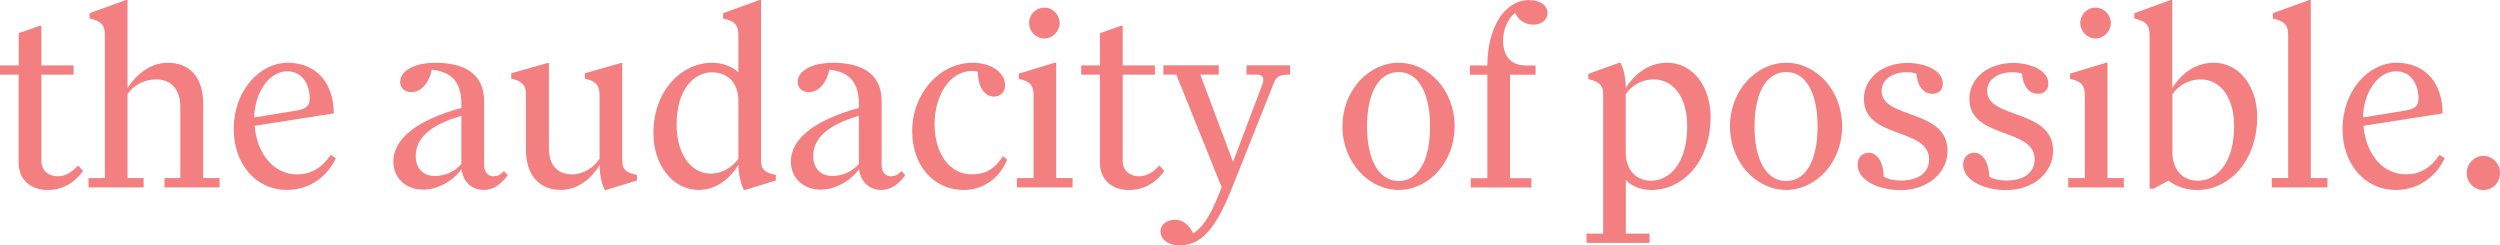
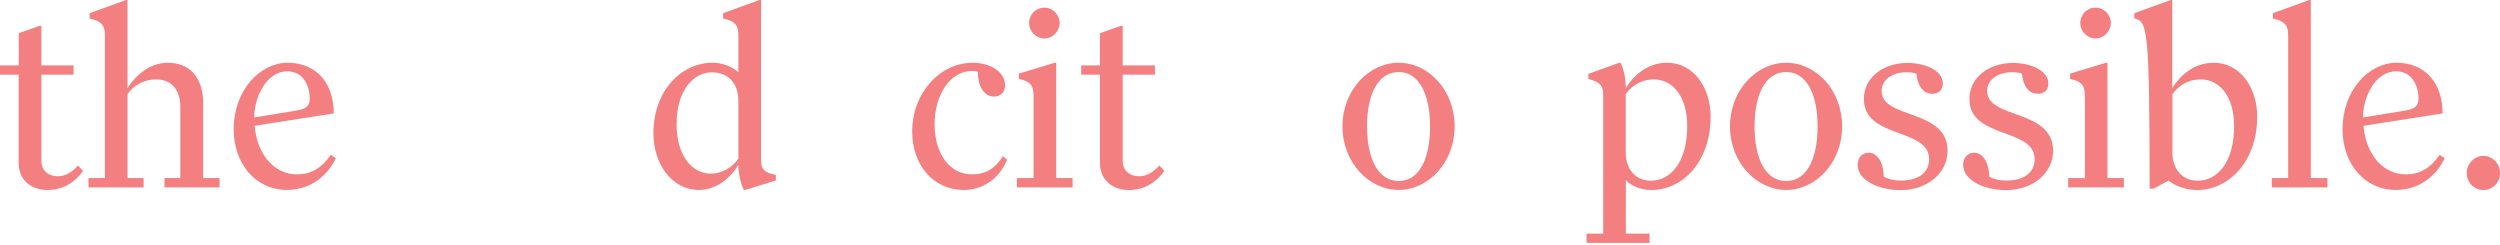
<svg xmlns="http://www.w3.org/2000/svg" width="489" height="48" viewBox="0 0 489 48" fill="none">
  <g clip-path="url(#clip0_38_2)">
    <path d="M7.74 5.053H8.096V12.792H14.394V14.606H8.096V31.437C8.096 33.447 9.537 34.479 11.298 34.479C12.846 34.479 14.092 33.66 15.266 32.362L16.245 33.447C14.59 35.724 12.313 37.165 9.27 37.165C6.227 37.165 3.648 35.315 3.648 31.899V14.606H0V12.792H3.665V6.494L7.74 5.053Z" fill="#F37F81" />
    <path d="M32.774 12.276C37.116 12.276 39.749 15.122 39.749 20.335V34.835H42.952V36.649H32.169V34.835H35.265V20.851C35.265 17.755 33.664 15.531 30.568 15.531C28.095 15.531 26.227 16.67 24.945 18.378V34.835H28.095V36.649H17.312V34.835H20.515V6.921C20.515 5.106 20.052 4.181 17.526 3.612V2.58L24.643 0H24.945V17.239C26.28 15.069 29.073 12.276 32.792 12.276H32.774Z" fill="#F37F81" />
    <path d="M56.136 37.148C49.891 37.148 45.71 31.881 45.71 25.281C45.71 17.649 50.87 12.276 56.243 12.276C62.026 12.276 65.282 16.403 65.282 22.185L49.802 24.605C50.318 30.44 53.77 34.105 58.111 34.105C60.745 34.105 62.862 32.967 64.712 30.28L65.691 30.956C64.09 34.354 60.745 37.148 56.136 37.148ZM49.749 22.968L57.951 21.634C59.766 21.331 60.584 20.815 60.584 19.268C60.584 16.741 59.286 13.948 56.19 13.948C52.222 13.948 49.731 18.841 49.731 22.986L49.749 22.968Z" fill="#F37F81" />
-     <path d="M85.085 12.276C91.117 12.276 94.693 14.606 94.693 19.819V32.308C94.693 33.696 95.476 34.479 96.508 34.479C97.273 34.479 97.896 34.23 98.572 33.447L99.302 34.265C98.216 35.813 96.668 37.148 94.604 37.148C92.185 37.148 90.583 35.493 90.263 33.073C88.662 35.44 85.512 37.094 82.772 37.094C79.267 37.094 76.936 34.675 76.936 31.632C76.936 27.042 81.687 23.484 90.245 21.1V20.282C90.245 16.261 88.484 14.037 84.463 13.628C84 15.905 82.559 18.022 80.495 18.022C79.196 18.022 78.271 17.257 78.271 16.012C78.271 14.002 80.797 12.293 85.085 12.293V12.276ZM90.245 32.041V22.648C83.947 24.498 81.313 27.131 81.313 30.547C81.313 33.02 82.861 34.425 85.085 34.425C86.687 34.425 88.857 33.749 90.245 32.059V32.041Z" fill="#F37F81" />
-     <path d="M121.721 31.472C121.721 32.86 122.183 33.785 124.603 34.212V35.297L118.571 37.148H118.304C117.628 35.902 117.272 33.838 117.272 32.291C115.974 34.514 113.305 37.148 109.693 37.148C105.511 37.148 102.878 34.265 102.878 29.355V18.68C102.878 16.919 102.469 15.941 99.996 15.371V14.339L107.059 12.329H107.362V29.106C107.362 32.095 108.91 34.105 111.899 34.105C114.123 34.105 116.134 32.771 117.272 31.063V18.68C117.272 16.919 116.863 15.941 114.39 15.371V14.339L121.4 12.329H121.703V31.472H121.721Z" fill="#F37F81" />
    <path d="M148.872 31.472C148.872 32.86 149.335 33.785 151.755 34.212V35.297L145.777 37.148H145.51C144.834 35.902 144.424 33.749 144.424 32.237C143.179 34.354 140.51 37.148 136.684 37.148C131.418 37.148 127.806 32.041 127.806 26.099C127.806 17.631 133.375 12.276 139.318 12.276C141.488 12.276 143.392 13.148 144.424 14.126V6.921C144.424 5.106 143.962 4.181 141.435 3.612V2.58L148.552 0H148.855V31.472H148.872ZM144.424 19.712C144.424 16.101 142.254 14.144 139.264 14.144C135.902 14.144 132.343 17.239 132.343 24.409C132.343 29.978 135.03 33.963 139.051 33.963C141.222 33.963 143.179 32.771 144.424 31.081V19.73V19.712Z" fill="#F37F81" />
-     <path d="M162.84 12.276C168.872 12.276 172.448 14.606 172.448 19.819V32.308C172.448 33.696 173.231 34.479 174.263 34.479C175.028 34.479 175.651 34.23 176.327 33.447L177.056 34.265C175.971 35.813 174.423 37.148 172.359 37.148C169.939 37.148 168.338 35.493 168.018 33.073C166.416 35.44 163.267 37.094 160.527 37.094C157.022 37.094 154.691 34.675 154.691 31.632C154.691 27.042 159.441 23.484 168 21.1V20.282C168 16.261 166.238 14.037 162.217 13.628C161.755 15.905 160.313 18.022 158.249 18.022C156.95 18.022 156.025 17.257 156.025 16.012C156.025 14.002 158.552 12.293 162.84 12.293V12.276ZM168 32.041V22.648C161.701 24.498 159.068 27.131 159.068 30.547C159.068 33.02 160.616 34.425 162.84 34.425C164.441 34.425 166.612 33.749 168 32.059V32.041Z" fill="#F37F81" />
    <path d="M188.497 37.148C182.501 37.148 178.426 32.237 178.426 25.69C178.426 18.2 183.835 12.276 190.241 12.276C193.693 12.276 196.593 14.037 196.593 16.724C196.593 18.004 195.668 18.894 194.422 18.894C192.767 18.894 191.273 17.293 191.273 14.037C190.917 13.93 190.543 13.877 190.134 13.877C185.793 13.877 182.803 18.627 182.803 24.302C182.803 29.978 185.686 34.105 190.134 34.105C192.465 34.105 194.422 33.287 196.166 30.547L196.984 31.223C195.685 34.586 192.536 37.165 188.462 37.165L188.497 37.148Z" fill="#F37F81" />
    <path d="M209.795 34.835V36.649H198.906V34.835H202.162V18.68C202.162 16.919 201.699 15.941 199.28 15.425V14.393L206.29 12.276H206.592V34.835H209.795ZM204.279 1.494C205.934 1.494 207.269 2.882 207.269 4.483C207.269 6.085 205.934 7.526 204.279 7.526C202.625 7.526 201.29 6.138 201.29 4.483C201.29 2.829 202.625 1.494 204.279 1.494Z" fill="#F37F81" />
    <path d="M219.243 5.053H219.599V12.792H225.898V14.606H219.599V31.437C219.599 33.447 221.04 34.479 222.802 34.479C224.35 34.479 225.595 33.66 226.769 32.362L227.748 33.447C226.093 35.724 223.816 37.165 220.773 37.165C217.731 37.165 215.151 35.315 215.151 31.899V14.606H211.485V12.792H215.151V6.494L219.225 5.053H219.243Z" fill="#F37F81" />
-     <path d="M230.755 48C228.584 48 226.983 46.861 226.983 45.207C226.983 43.962 228.229 42.983 229.83 42.983C231.627 42.983 232.766 44.317 233.388 45.669C235.719 44.068 237.107 41.435 238.958 36.632L230.079 14.589H227.552V12.774H238.388V14.589H234.776L241.182 31.668L246.911 16.546C247.32 15.407 247.125 14.589 245.879 14.589H243.815V12.774H252.338V14.589C250.274 14.589 249.651 14.944 249.135 16.297L240.826 37.148C237.57 45.296 234.634 47.982 230.755 47.982V48Z" fill="#F37F81" />
    <path d="M273.582 12.276C279.418 12.276 284.525 17.649 284.525 24.712C284.525 31.775 279.418 37.148 273.582 37.148C267.746 37.148 262.586 31.775 262.586 24.712C262.586 17.649 267.746 12.276 273.582 12.276ZM273.582 14.09C269.508 14.09 267.39 18.485 267.39 24.729C267.39 30.974 269.508 35.404 273.582 35.404C277.657 35.404 279.721 30.974 279.721 24.729C279.721 18.485 277.604 14.09 273.582 14.09Z" fill="#F37F81" />
-     <path d="M294.009 7.953C294.009 10.532 295.147 12.809 298.457 12.809H300.361V14.624H295.361V34.852H299.542V36.667H287.674V34.852H290.93V14.624H287.514V12.809H290.93C290.93 5.48 294.24 0.018 299.079 0.018C301.197 0.018 302.691 0.996 302.691 2.597C302.691 3.843 301.553 4.821 299.898 4.821C298.048 4.821 296.962 3.736 296.339 2.509C294.952 3.7 294.009 5.551 294.009 7.97V7.953Z" fill="#F37F81" />
    <path d="M310.68 15.425V14.446L316.712 12.276H316.979C317.655 13.521 318.011 15.692 318.011 17.239C319.257 15.122 321.979 12.276 326.071 12.276C331.285 12.276 334.594 17.133 334.594 22.861C334.594 31.472 329.274 37.165 322.975 37.165C321.018 37.165 319.043 36.383 318.011 35.208V45.687H322.655V47.502H310.325V45.687H313.581V18.343C313.581 16.955 313.065 16.03 310.698 15.46L310.68 15.425ZM317.993 29.782C317.993 33.394 320.164 35.351 322.904 35.351C326.676 35.351 330.021 31.846 330.021 24.623C330.021 19.161 327.388 15.531 323.473 15.531C321.054 15.531 319.185 16.724 317.993 18.414V29.764V29.782Z" fill="#F37F81" />
    <path d="M349.38 12.276C355.216 12.276 360.322 17.649 360.322 24.712C360.322 31.775 355.216 37.148 349.38 37.148C343.544 37.148 338.384 31.775 338.384 24.712C338.384 17.649 343.544 12.276 349.38 12.276ZM349.38 14.09C345.305 14.09 343.188 18.485 343.188 24.729C343.188 30.974 345.305 35.404 349.38 35.404C353.454 35.404 355.518 30.974 355.518 24.729C355.518 18.485 353.401 14.09 349.38 14.09Z" fill="#F37F81" />
    <path d="M368.471 34.532C369.237 35.048 370.482 35.315 371.817 35.315C375.019 35.315 377.332 33.927 377.332 31.134C377.332 24.943 364.575 27.202 364.575 19.374C364.575 15.14 368.4 12.311 373.098 12.311C376.496 12.311 380.019 13.752 380.019 16.332C380.019 17.524 379.29 18.343 377.955 18.343C376.514 18.343 375.162 17.311 374.859 14.428C374.29 14.215 373.72 14.126 372.955 14.126C370.073 14.126 368.044 15.62 368.044 17.791C368.044 23.36 380.944 21.242 380.944 29.497C380.944 33.785 377.065 37.183 371.763 37.183C367.279 37.183 363.347 35.173 363.347 32.237C363.347 30.743 364.326 29.871 365.518 29.871C367.012 29.871 368.4 31.472 368.454 34.568L368.471 34.532Z" fill="#F37F81" />
    <path d="M389.111 34.532C389.876 35.048 391.122 35.315 392.456 35.315C395.659 35.315 397.972 33.927 397.972 31.134C397.972 24.943 385.215 27.202 385.215 19.374C385.215 15.14 389.04 12.311 393.737 12.311C397.136 12.311 400.659 13.752 400.659 16.332C400.659 17.524 399.929 18.343 398.595 18.343C397.154 18.343 395.801 17.311 395.499 14.428C394.929 14.215 394.36 14.126 393.595 14.126C390.713 14.126 388.684 15.62 388.684 17.791C388.684 23.36 401.584 21.242 401.584 29.497C401.584 33.785 397.705 37.183 392.403 37.183C387.919 37.183 383.987 35.173 383.987 32.237C383.987 30.743 384.965 29.871 386.158 29.871C387.652 29.871 389.04 31.472 389.093 34.568L389.111 34.532Z" fill="#F37F81" />
    <path d="M415.427 34.835V36.649H404.537V34.835H407.794V18.68C407.794 16.919 407.331 15.941 404.911 15.425V14.393L411.921 12.276H412.224V34.835H415.427ZM409.893 1.494C411.548 1.494 412.882 2.882 412.882 4.483C412.882 6.085 411.548 7.526 409.893 7.526C408.238 7.526 406.904 6.138 406.904 4.483C406.904 2.829 408.238 1.494 409.893 1.494Z" fill="#F37F81" />
-     <path d="M421.192 36.898H420.462V6.921C420.462 5.106 419.999 4.181 417.473 3.612V2.58L424.59 0H424.893V17.239C426.191 15.122 428.86 12.276 432.988 12.276C438.202 12.276 441.511 17.133 441.511 22.861C441.511 31.472 436.031 37.165 429.75 37.165C427.472 37.165 425.408 36.347 424.181 35.315L421.192 36.916V36.898ZM424.91 29.729C424.91 33.34 427.081 35.351 429.874 35.351C433.647 35.351 436.992 31.846 436.992 24.623C436.992 19.161 434.358 15.531 430.444 15.531C428.024 15.531 426.156 16.724 424.928 18.414V29.711L424.91 29.729Z" fill="#F37F81" />
+     <path d="M421.192 36.898H420.462C420.462 5.106 419.999 4.181 417.473 3.612V2.58L424.59 0H424.893V17.239C426.191 15.122 428.86 12.276 432.988 12.276C438.202 12.276 441.511 17.133 441.511 22.861C441.511 31.472 436.031 37.165 429.75 37.165C427.472 37.165 425.408 36.347 424.181 35.315L421.192 36.916V36.898ZM424.91 29.729C424.91 33.34 427.081 35.351 429.874 35.351C433.647 35.351 436.992 31.846 436.992 24.623C436.992 19.161 434.358 15.531 430.444 15.531C428.024 15.531 426.156 16.724 424.928 18.414V29.711L424.91 29.729Z" fill="#F37F81" />
    <path d="M455.247 34.835V36.649H444.358V34.835H447.561V6.921C447.561 5.106 447.098 4.181 444.571 3.612V2.58L451.689 0H451.991V34.835H455.247Z" fill="#F37F81" />
    <path d="M468.627 37.148C462.382 37.148 458.201 31.881 458.201 25.281C458.201 17.649 463.361 12.276 468.734 12.276C474.517 12.276 477.773 16.403 477.773 22.185L462.293 24.605C462.809 30.44 466.261 34.105 470.602 34.105C473.236 34.105 475.353 32.967 477.203 30.28L478.182 30.956C476.581 34.354 473.236 37.148 468.627 37.148ZM462.222 22.968L470.424 21.634C472.239 21.331 473.058 20.815 473.058 19.268C473.058 16.741 471.759 13.948 468.663 13.948C464.695 13.948 462.204 18.841 462.204 22.986L462.222 22.968Z" fill="#F37F81" />
    <path d="M485.744 30.494C487.559 30.494 489 31.988 489 33.856C489 35.724 487.559 37.165 485.744 37.165C483.929 37.165 482.488 35.671 482.488 33.856C482.488 32.041 483.929 30.494 485.744 30.494Z" fill="#F37F81" />
  </g>
  <defs>
    <clipPath id="clip0_38_2">
      <rect width="489" height="48" fill="white" />
    </clipPath>
  </defs>
</svg>